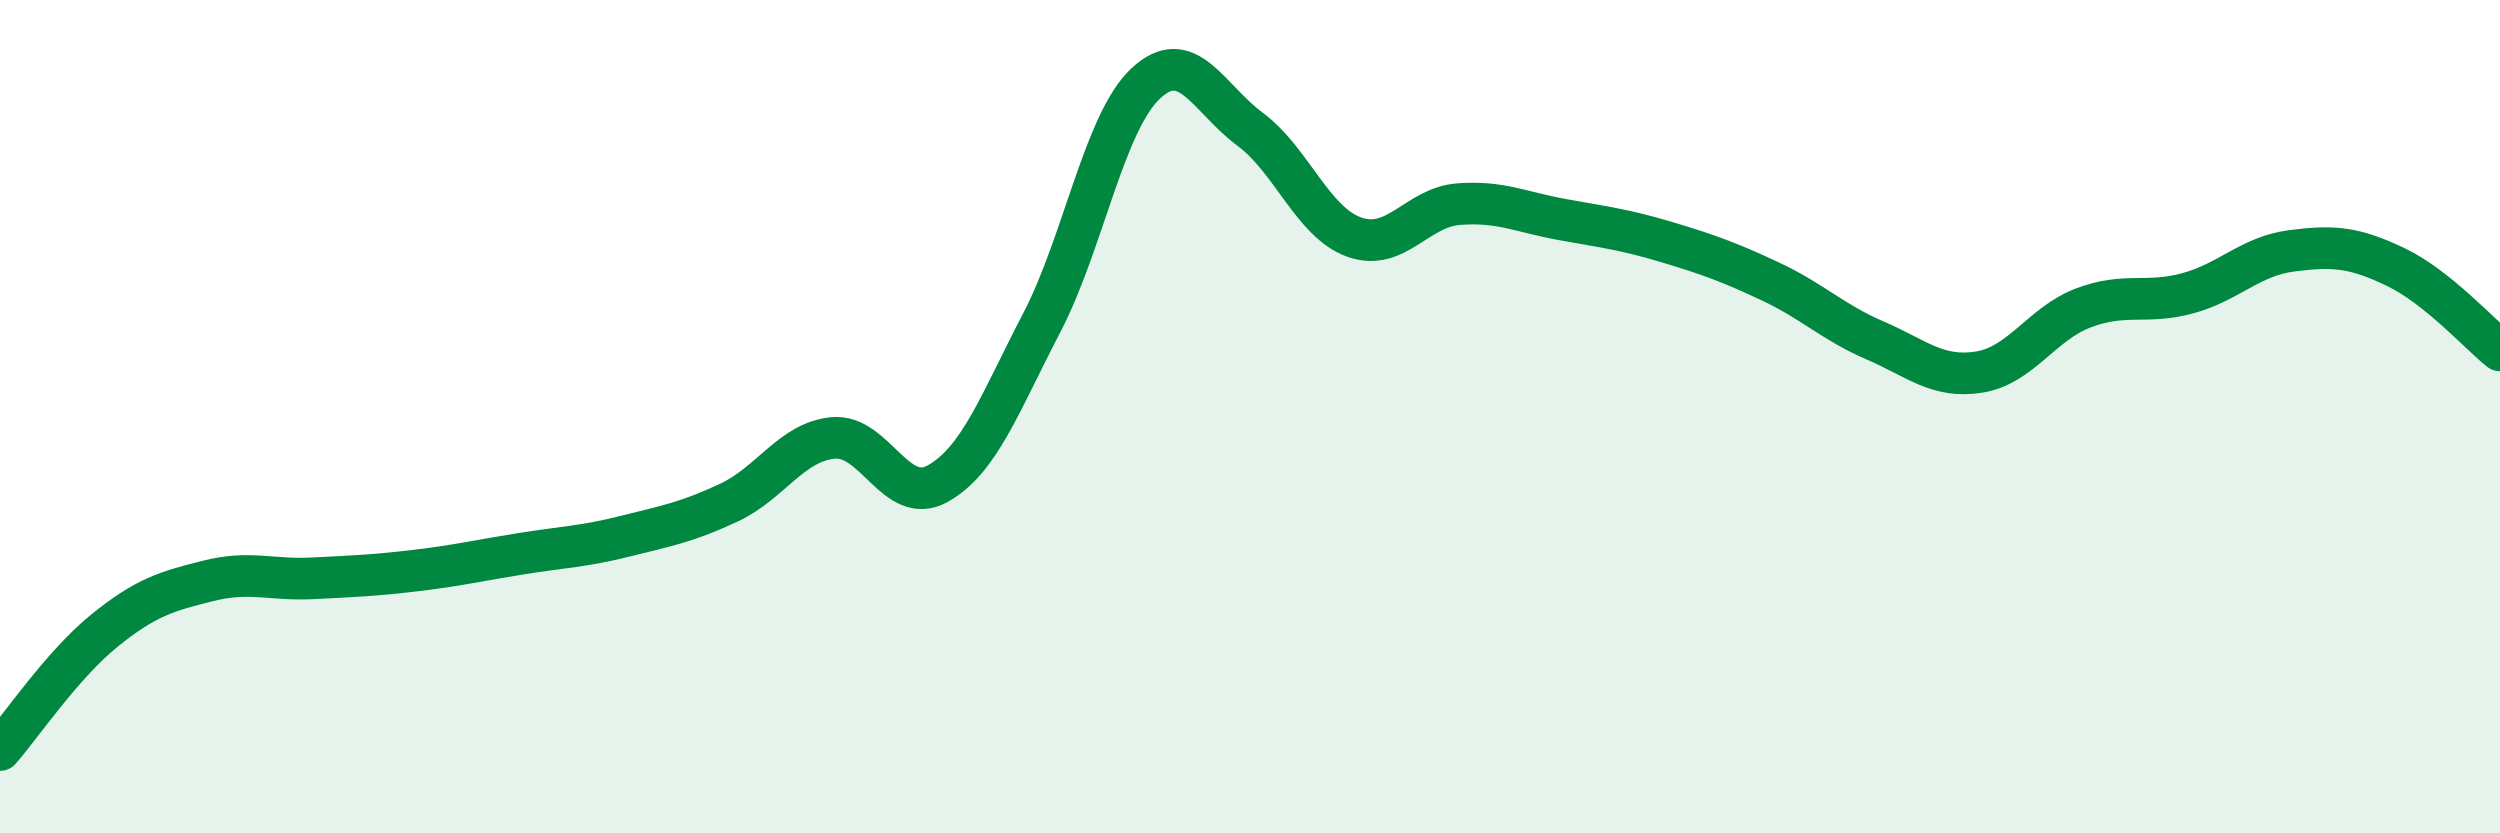
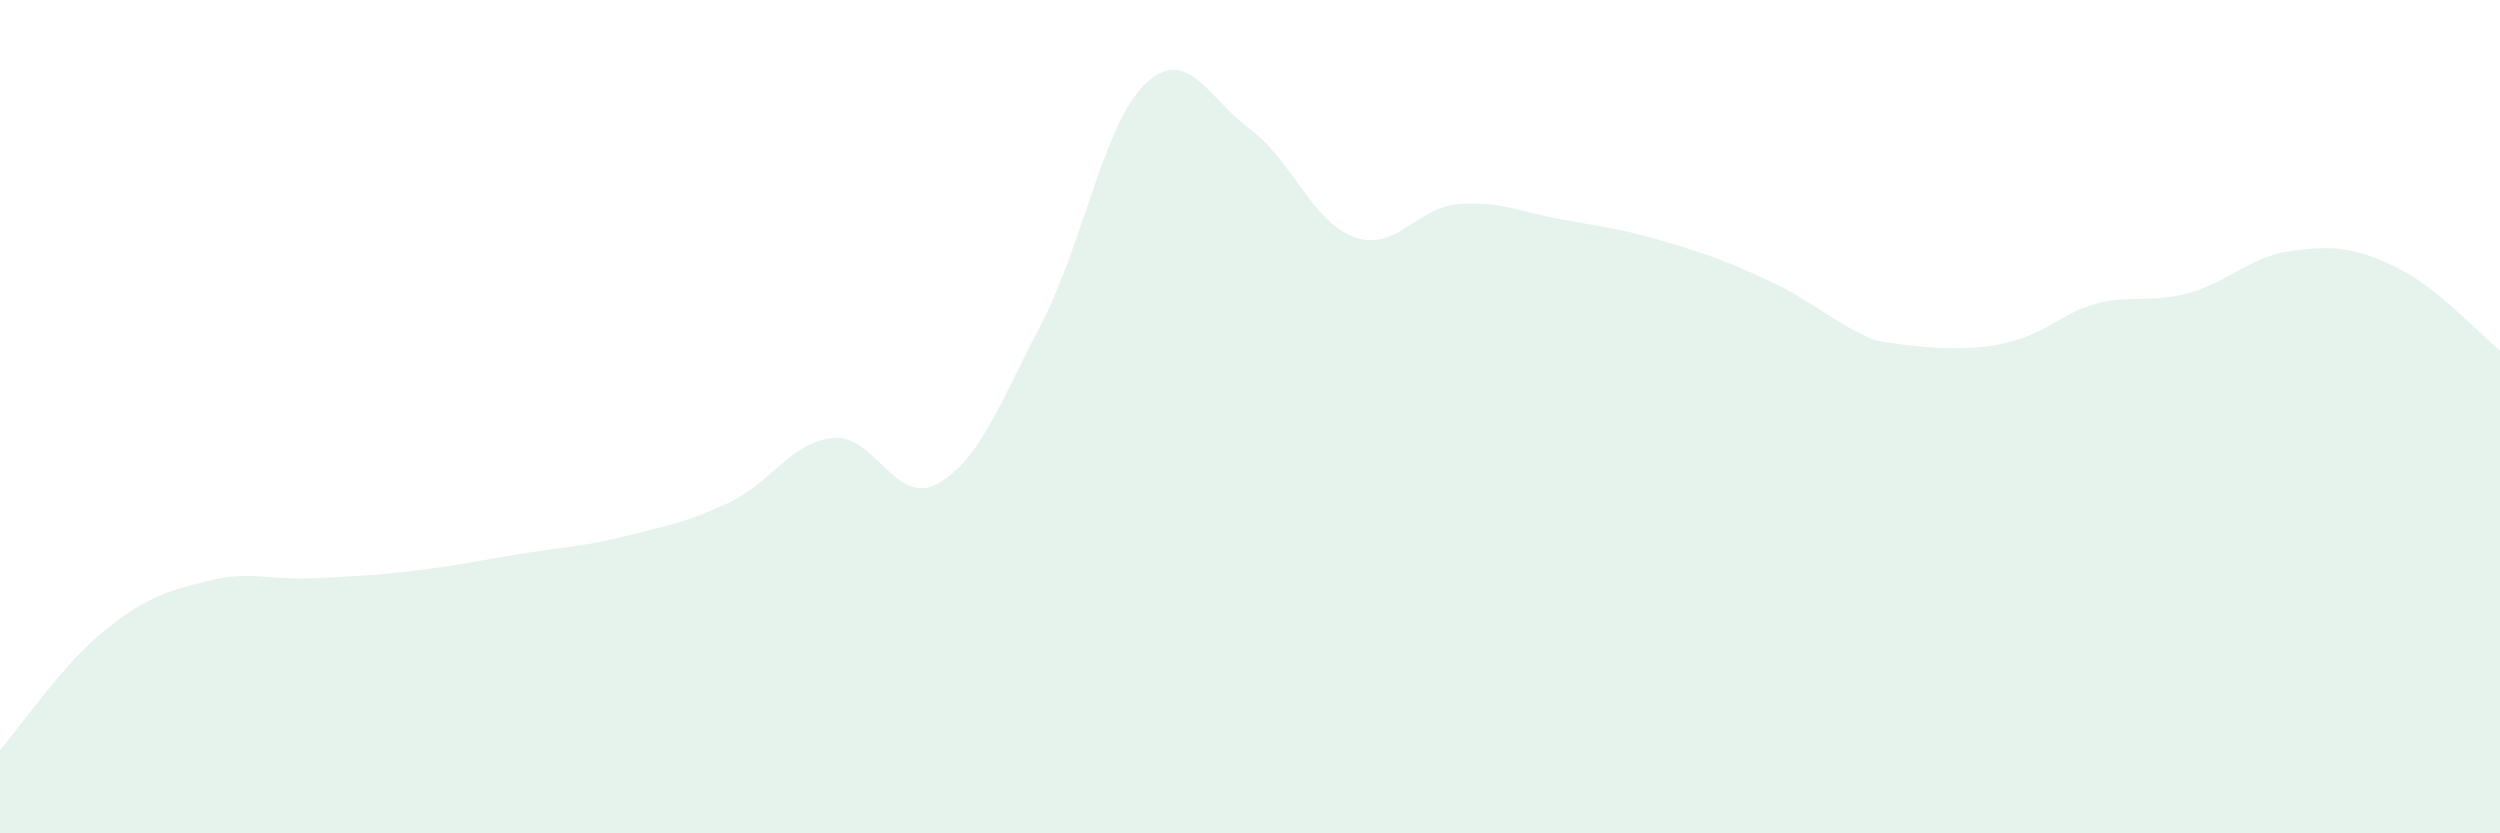
<svg xmlns="http://www.w3.org/2000/svg" width="60" height="20" viewBox="0 0 60 20">
-   <path d="M 0,18 C 0.5,17.43 1.5,15.95 2.5,15.14 C 3.5,14.33 4,14.19 5,13.94 C 6,13.69 6.5,13.93 7.5,13.88 C 8.5,13.83 9,13.81 10,13.69 C 11,13.57 11.5,13.45 12.5,13.29 C 13.5,13.13 14,13.12 15,12.87 C 16,12.62 16.5,12.53 17.5,12.06 C 18.5,11.59 19,10.6 20,10.51 C 21,10.42 21.5,12.16 22.5,11.61 C 23.5,11.06 24,9.67 25,7.75 C 26,5.83 26.5,2.93 27.5,2 C 28.5,1.07 29,2.36 30,3.1 C 31,3.84 31.5,5.33 32.5,5.69 C 33.5,6.05 34,4.98 35,4.9 C 36,4.82 36.5,5.09 37.5,5.27 C 38.5,5.45 39,5.51 40,5.81 C 41,6.11 41.5,6.29 42.5,6.76 C 43.5,7.23 44,7.74 45,8.17 C 46,8.6 46.5,9.09 47.5,8.93 C 48.5,8.77 49,7.77 50,7.39 C 51,7.01 51.5,7.31 52.5,7.04 C 53.5,6.77 54,6.15 55,6.02 C 56,5.89 56.5,5.93 57.5,6.41 C 58.5,6.89 59.5,8.01 60,8.41L60 20L0 20Z" fill="#008740" opacity="0.1" stroke-linecap="round" stroke-linejoin="round" />
-   <path d="M 0,18 C 0.5,17.43 1.5,15.95 2.5,15.14 C 3.5,14.33 4,14.19 5,13.94 C 6,13.69 6.5,13.93 7.5,13.88 C 8.5,13.83 9,13.81 10,13.69 C 11,13.57 11.5,13.45 12.5,13.29 C 13.5,13.13 14,13.12 15,12.87 C 16,12.62 16.5,12.53 17.5,12.06 C 18.5,11.59 19,10.6 20,10.51 C 21,10.42 21.5,12.16 22.5,11.61 C 23.5,11.06 24,9.67 25,7.75 C 26,5.83 26.5,2.93 27.5,2 C 28.5,1.07 29,2.36 30,3.1 C 31,3.84 31.5,5.33 32.5,5.69 C 33.5,6.05 34,4.98 35,4.9 C 36,4.82 36.5,5.09 37.5,5.27 C 38.5,5.45 39,5.51 40,5.81 C 41,6.11 41.5,6.29 42.5,6.76 C 43.5,7.23 44,7.74 45,8.17 C 46,8.6 46.5,9.09 47.5,8.93 C 48.5,8.77 49,7.77 50,7.39 C 51,7.01 51.5,7.31 52.5,7.04 C 53.5,6.77 54,6.15 55,6.02 C 56,5.89 56.5,5.93 57.5,6.41 C 58.5,6.89 59.5,8.01 60,8.41" stroke="#008740" stroke-width="1" fill="none" stroke-linecap="round" stroke-linejoin="round" />
+   <path d="M 0,18 C 0.5,17.43 1.5,15.95 2.5,15.14 C 3.5,14.33 4,14.19 5,13.94 C 6,13.69 6.5,13.93 7.5,13.88 C 8.5,13.83 9,13.81 10,13.69 C 11,13.57 11.5,13.45 12.5,13.29 C 13.5,13.13 14,13.12 15,12.87 C 16,12.62 16.5,12.53 17.5,12.06 C 18.5,11.59 19,10.6 20,10.51 C 21,10.42 21.5,12.16 22.5,11.61 C 23.5,11.06 24,9.67 25,7.75 C 26,5.83 26.5,2.93 27.5,2 C 28.5,1.07 29,2.36 30,3.1 C 31,3.84 31.5,5.33 32.5,5.69 C 33.5,6.05 34,4.98 35,4.9 C 36,4.82 36.5,5.09 37.5,5.27 C 38.5,5.45 39,5.51 40,5.81 C 41,6.11 41.5,6.29 42.5,6.76 C 43.5,7.23 44,7.74 45,8.17 C 48.5,8.77 49,7.77 50,7.39 C 51,7.01 51.5,7.31 52.5,7.04 C 53.5,6.77 54,6.15 55,6.02 C 56,5.89 56.5,5.93 57.5,6.41 C 58.5,6.89 59.5,8.01 60,8.41L60 20L0 20Z" fill="#008740" opacity="0.1" stroke-linecap="round" stroke-linejoin="round" />
</svg>